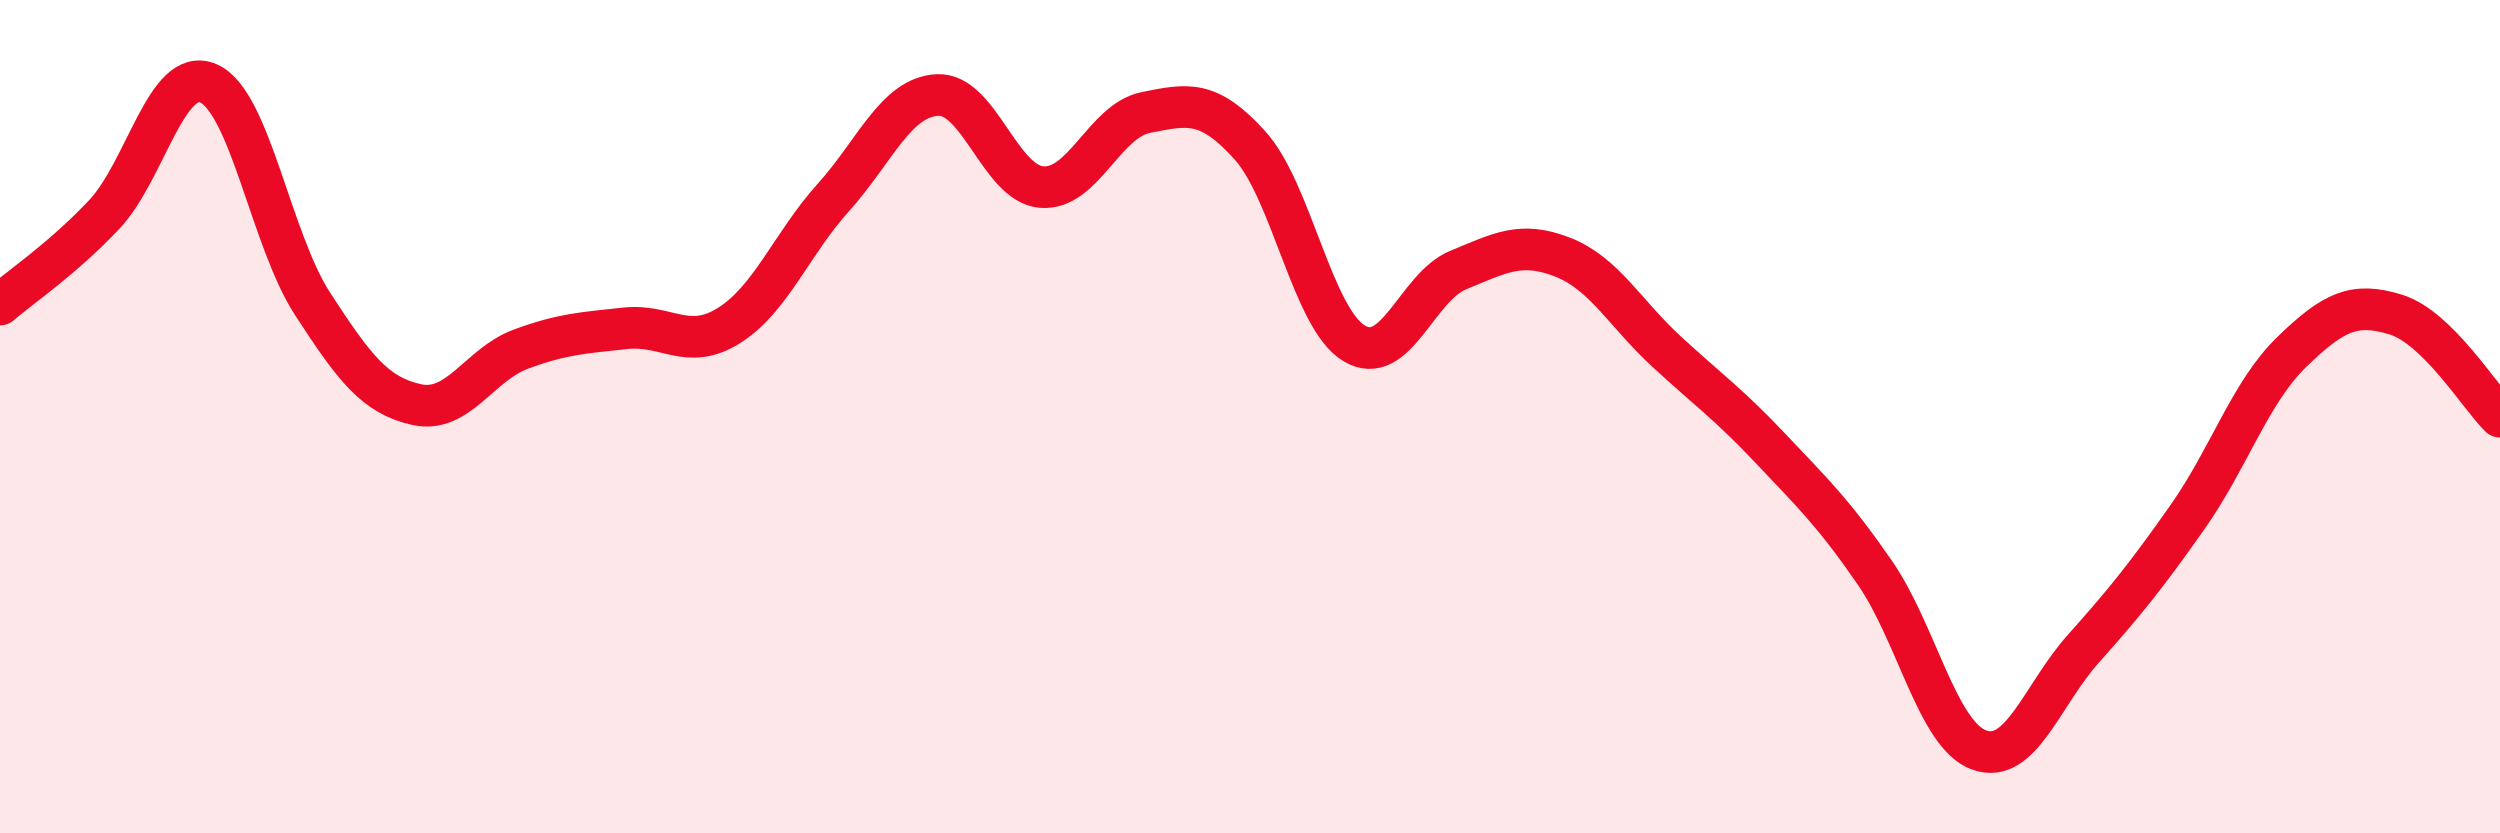
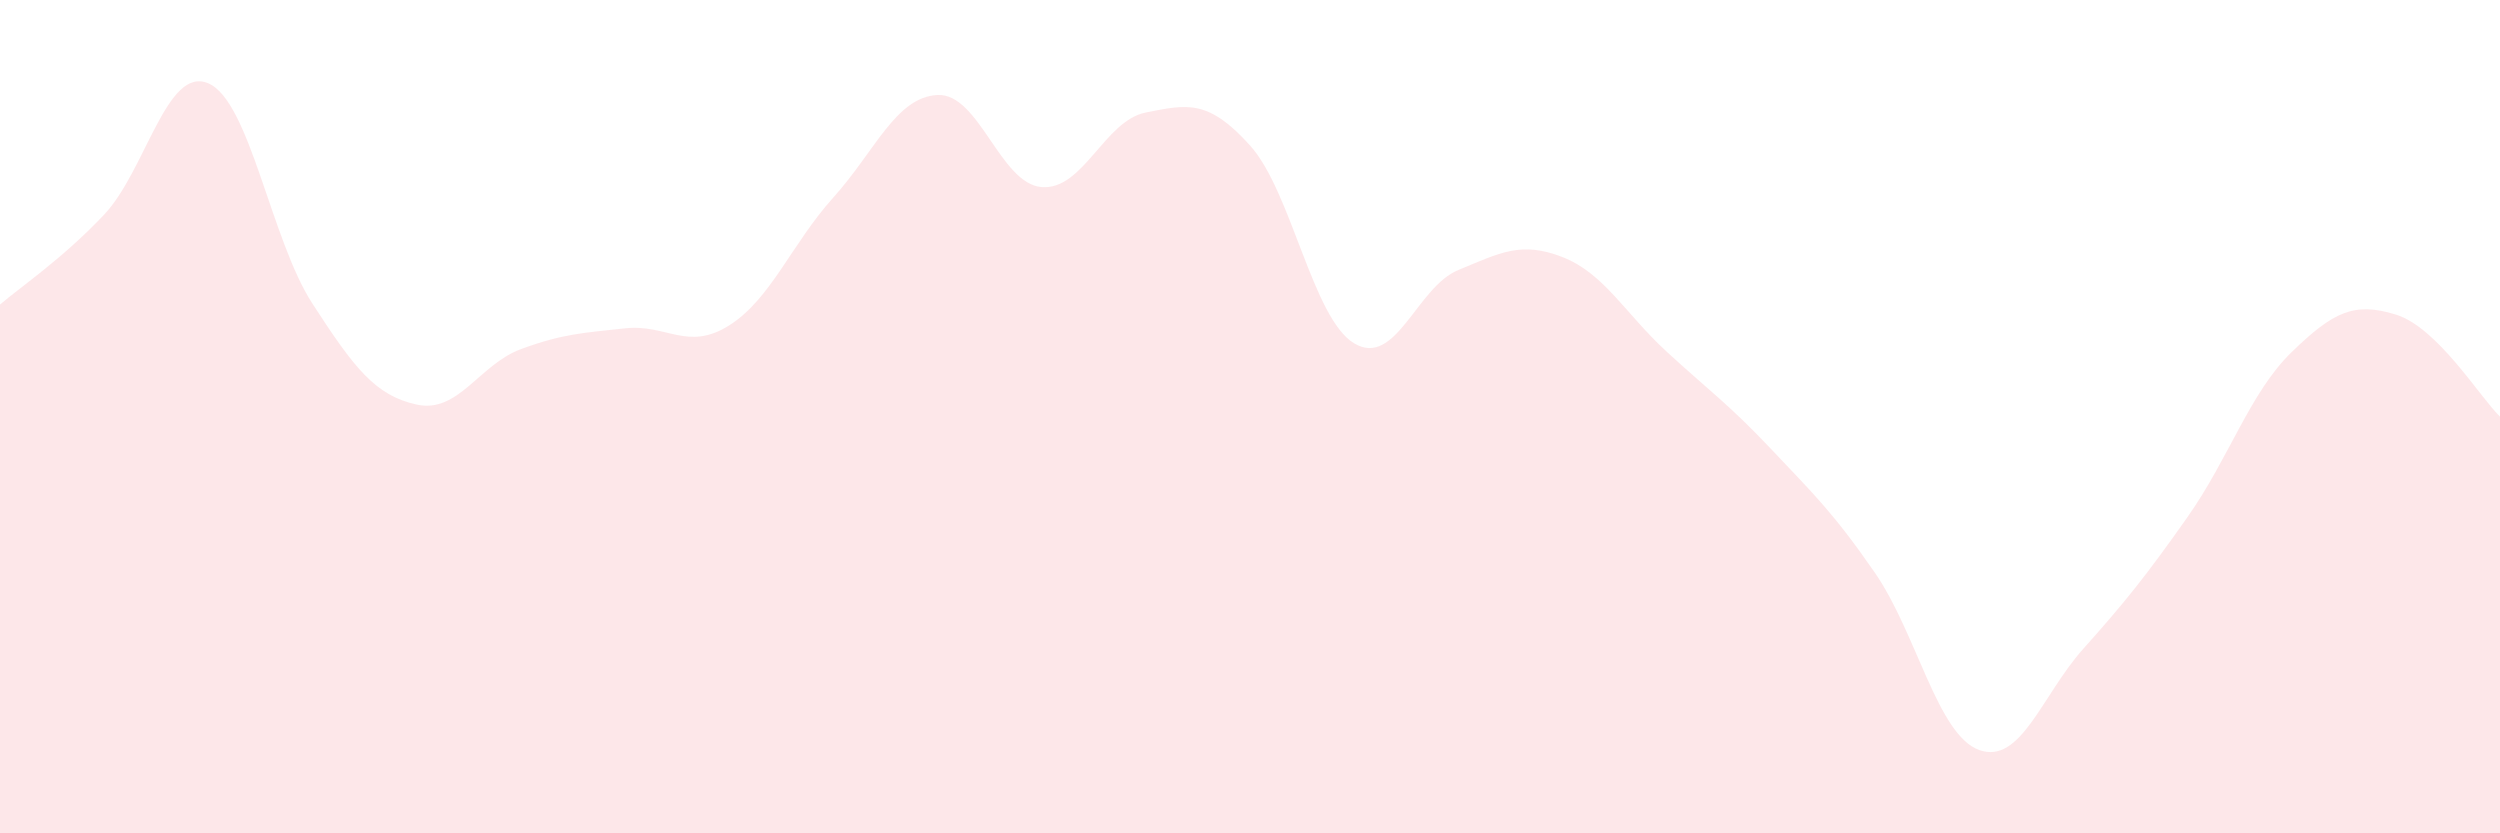
<svg xmlns="http://www.w3.org/2000/svg" width="60" height="20" viewBox="0 0 60 20">
  <path d="M 0,7.31 C 0.5,6.88 1.5,6.21 2.5,5.15 C 3.5,4.09 4,1.57 5,2 C 6,2.43 6.5,5.75 7.5,7.29 C 8.5,8.83 9,9.49 10,9.71 C 11,9.93 11.5,8.75 12.5,8.38 C 13.5,8.01 14,7.99 15,7.88 C 16,7.77 16.5,8.44 17.5,7.81 C 18.5,7.18 19,5.85 20,4.74 C 21,3.63 21.5,2.33 22.5,2.28 C 23.5,2.23 24,4.41 25,4.49 C 26,4.57 26.5,2.9 27.5,2.7 C 28.5,2.5 29,2.38 30,3.49 C 31,4.6 31.5,7.64 32.5,8.24 C 33.5,8.84 34,6.89 35,6.48 C 36,6.07 36.5,5.78 37.5,6.17 C 38.5,6.56 39,7.52 40,8.44 C 41,9.36 41.5,9.71 42.5,10.77 C 43.5,11.83 44,12.3 45,13.75 C 46,15.2 46.5,17.64 47.5,18 C 48.5,18.36 49,16.69 50,15.57 C 51,14.45 51.5,13.83 52.5,12.41 C 53.5,10.99 54,9.42 55,8.45 C 56,7.48 56.5,7.24 57.5,7.55 C 58.5,7.86 59.5,9.51 60,10L60 20L0 20Z" fill="#EB0A25" opacity="0.1" stroke-linecap="round" stroke-linejoin="round" />
-   <path d="M 0,7.31 C 0.5,6.88 1.5,6.21 2.5,5.15 C 3.5,4.09 4,1.57 5,2 C 6,2.43 6.5,5.75 7.5,7.29 C 8.5,8.83 9,9.49 10,9.71 C 11,9.93 11.5,8.75 12.5,8.38 C 13.5,8.01 14,7.99 15,7.88 C 16,7.77 16.5,8.44 17.5,7.81 C 18.5,7.18 19,5.85 20,4.74 C 21,3.63 21.5,2.33 22.5,2.28 C 23.5,2.23 24,4.41 25,4.49 C 26,4.57 26.5,2.9 27.5,2.7 C 28.5,2.5 29,2.38 30,3.49 C 31,4.6 31.5,7.64 32.5,8.24 C 33.5,8.84 34,6.89 35,6.48 C 36,6.07 36.5,5.78 37.5,6.17 C 38.5,6.56 39,7.52 40,8.44 C 41,9.36 41.5,9.71 42.5,10.77 C 43.5,11.83 44,12.3 45,13.75 C 46,15.2 46.5,17.64 47.5,18 C 48.5,18.36 49,16.69 50,15.57 C 51,14.45 51.5,13.83 52.5,12.41 C 53.5,10.99 54,9.42 55,8.45 C 56,7.48 56.5,7.24 57.5,7.55 C 58.5,7.86 59.5,9.51 60,10" stroke="#EB0A25" stroke-width="1" fill="none" stroke-linecap="round" stroke-linejoin="round" />
</svg>